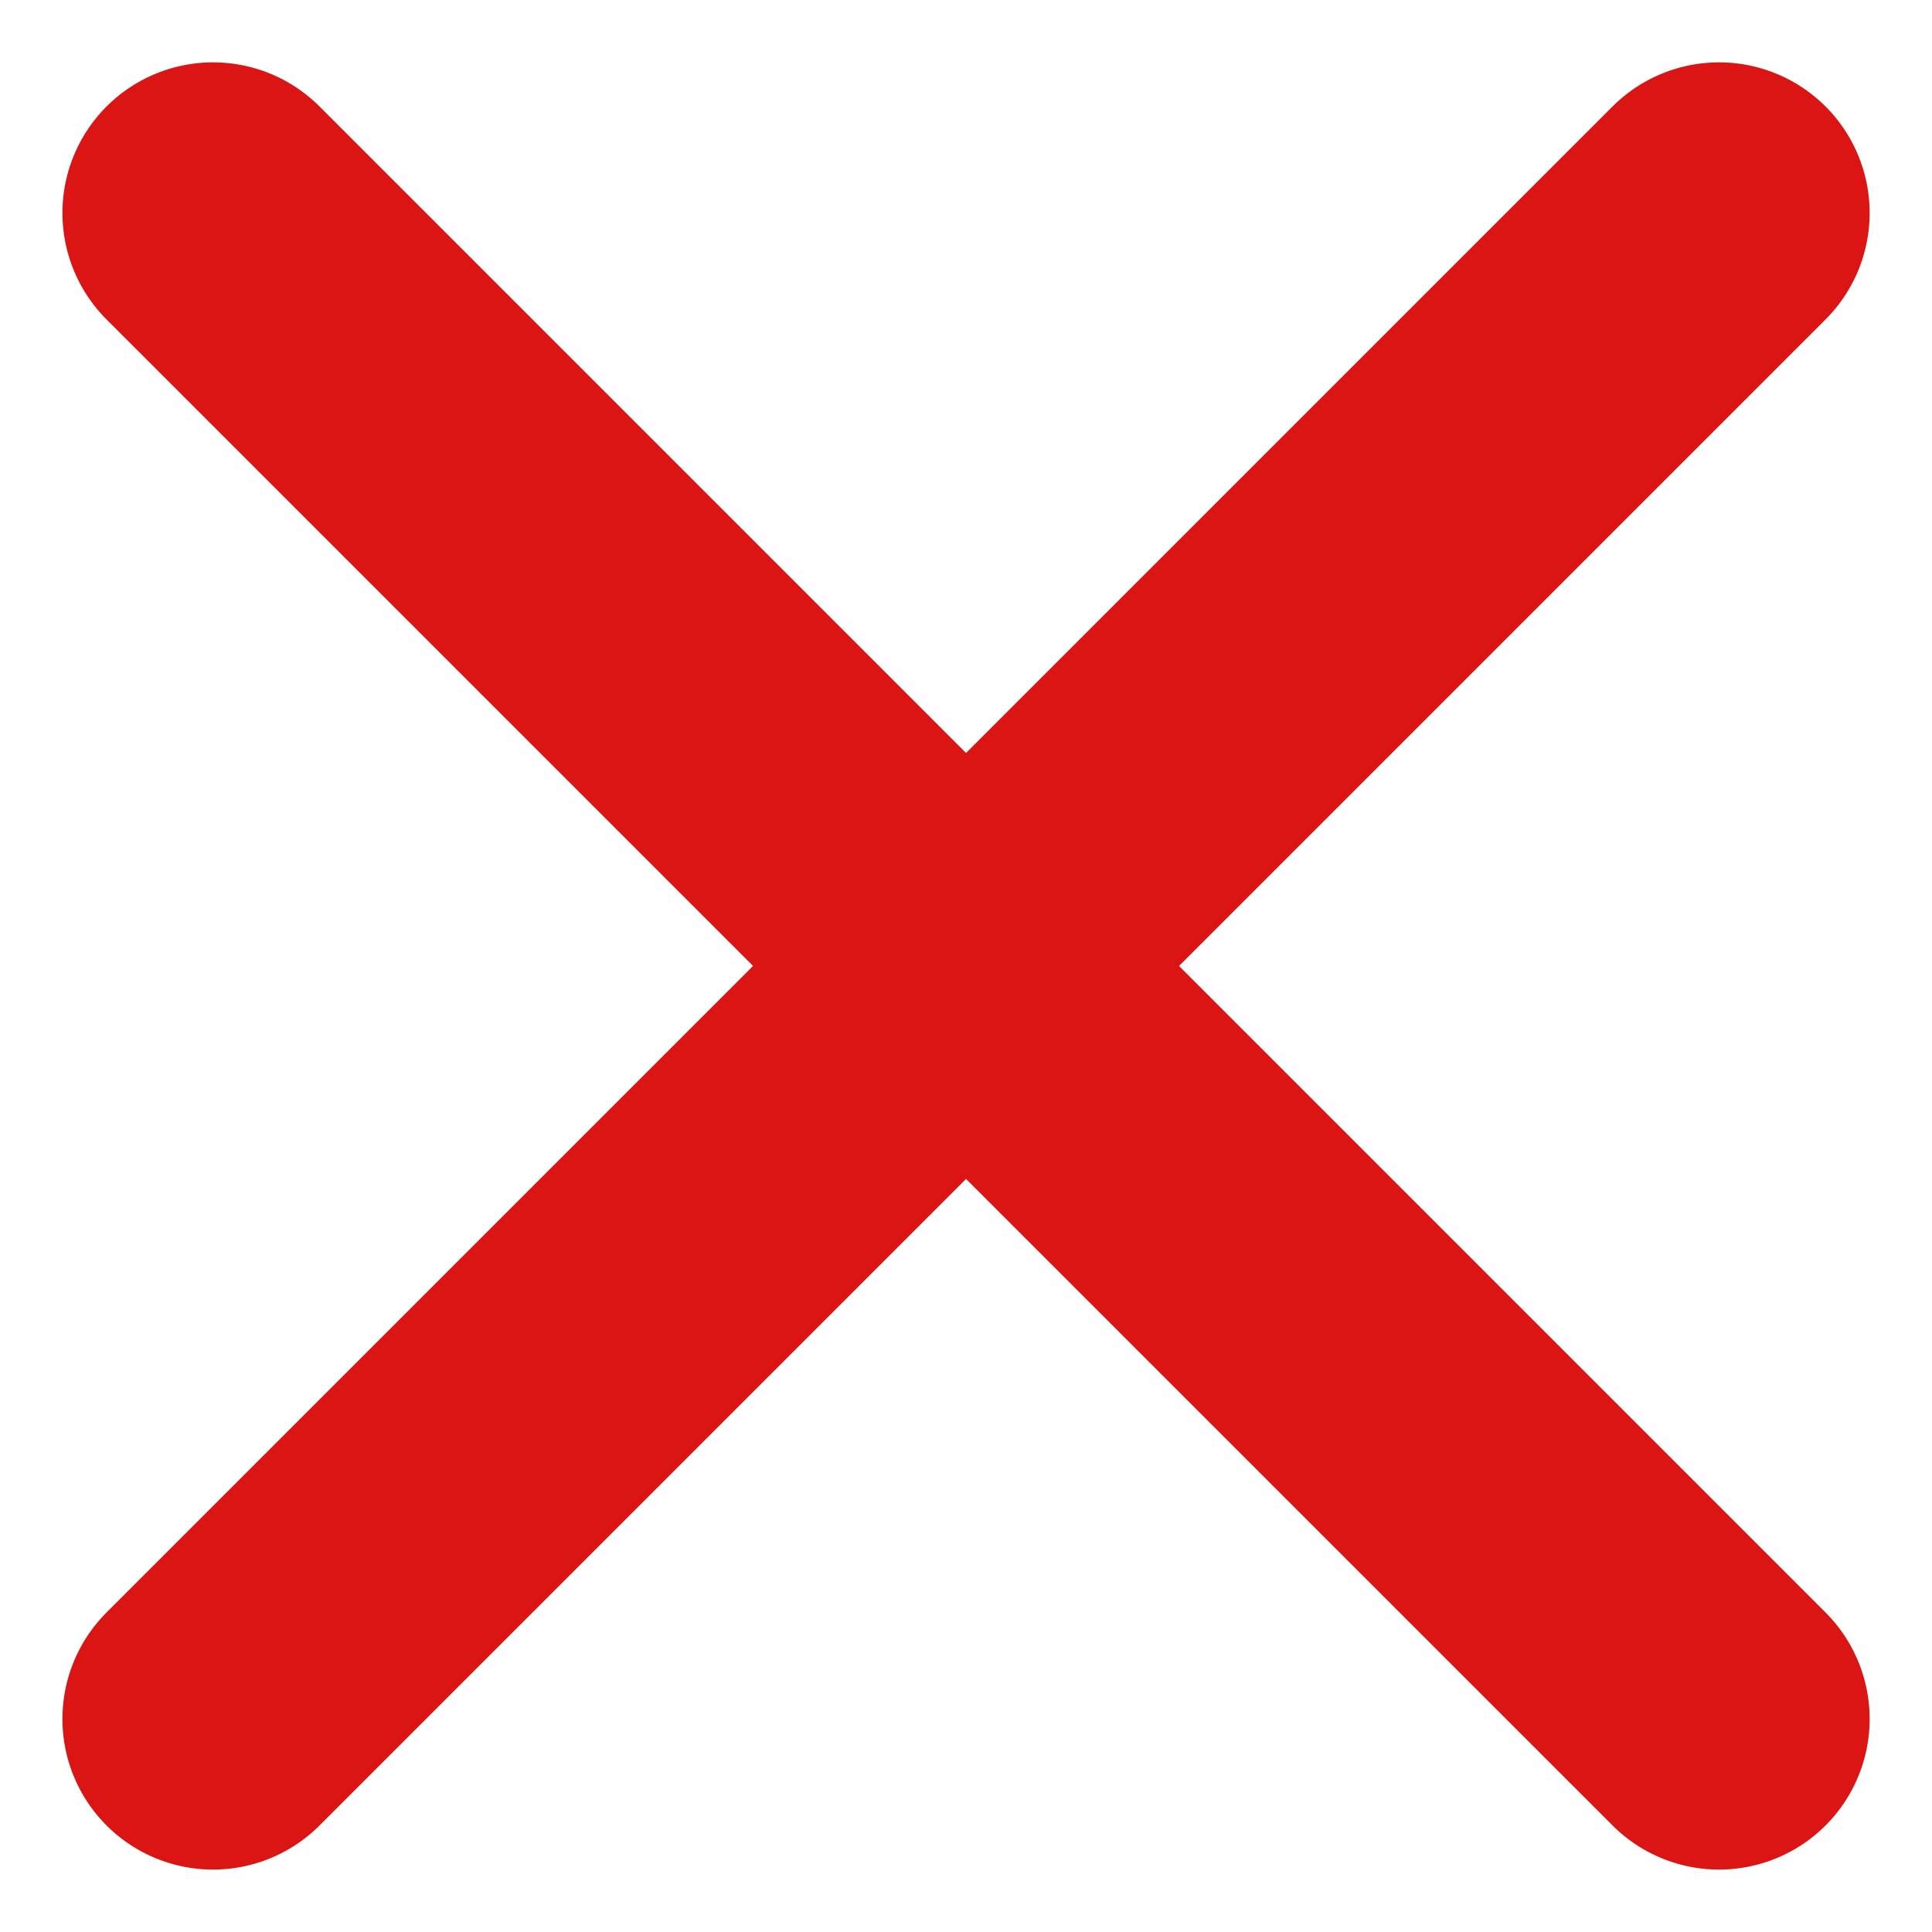
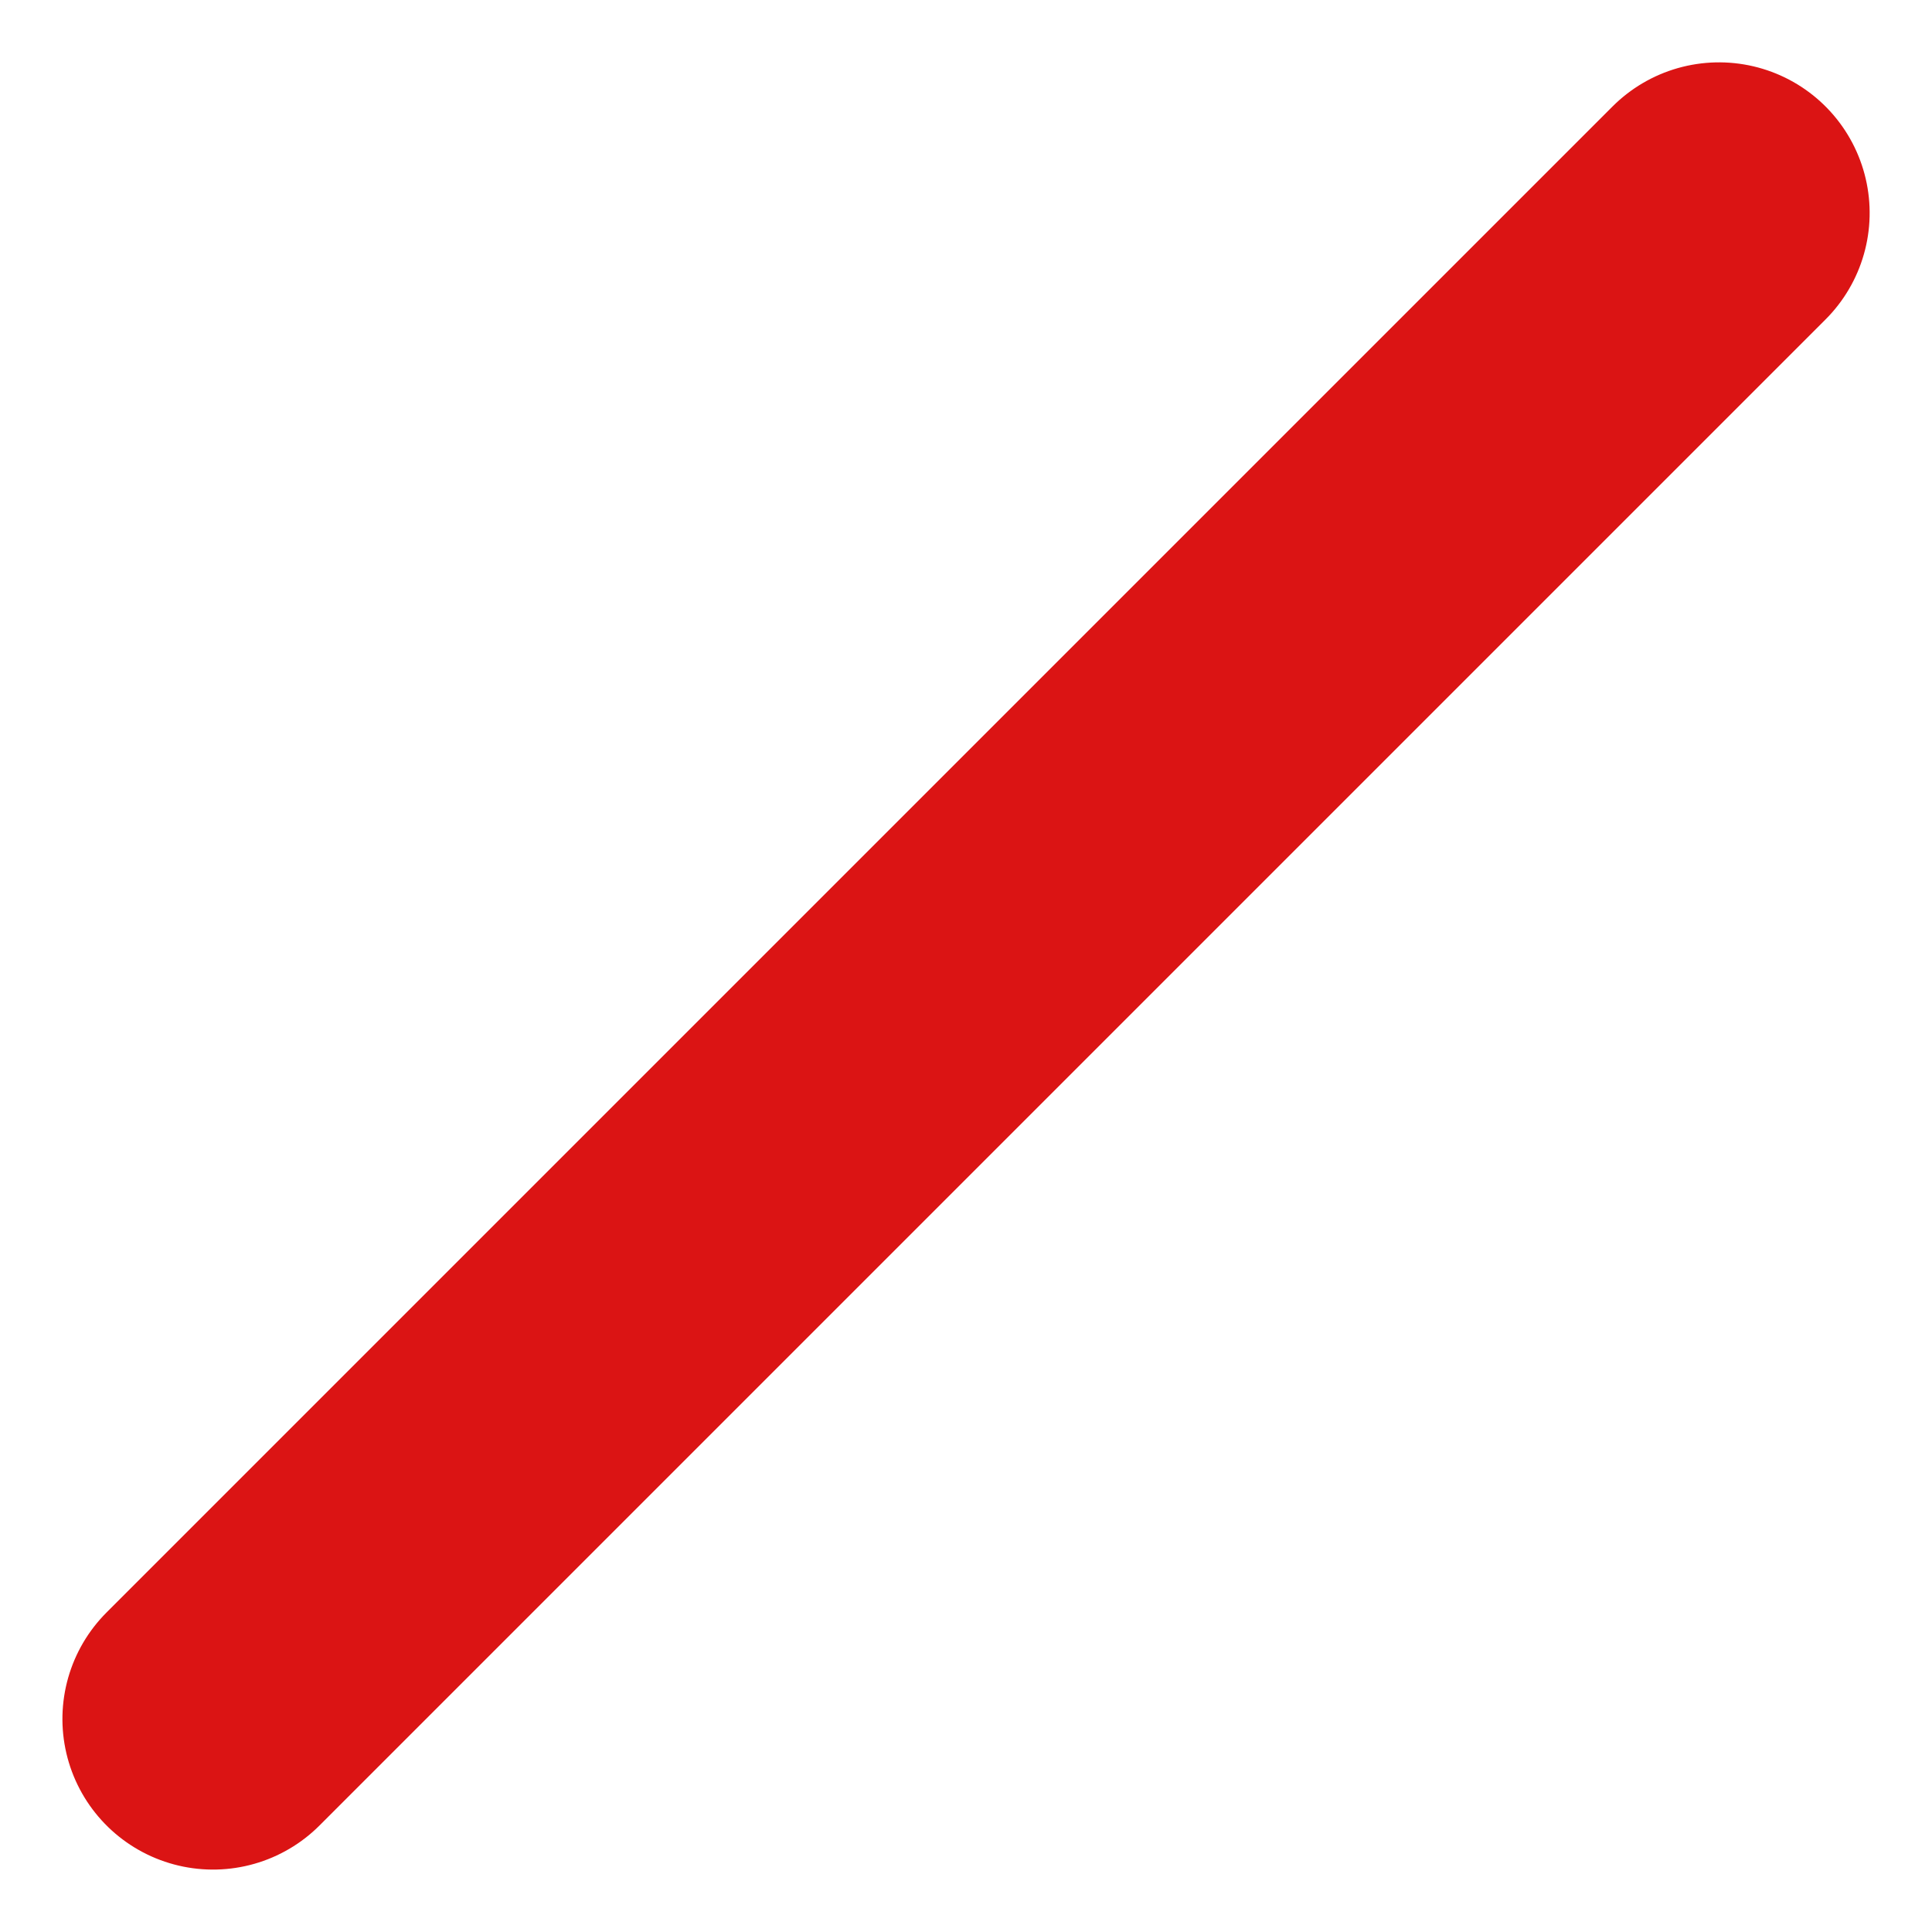
<svg xmlns="http://www.w3.org/2000/svg" width="25.656" height="25.656" viewBox="0 0 25.656 25.656">
  <g id="red-x" transform="translate(2.787 2.709)">
    <rect id="Rectangle_14439" data-name="Rectangle 14439" width="25" height="25" transform="translate(-2.458 -2.381)" fill="none" />
    <line id="Line_566" data-name="Line 566" y2="28.283" transform="translate(20.041 0.119) rotate(45)" fill="none" stroke="#db1414" stroke-linecap="round" stroke-width="4" />
-     <line id="Line_567" data-name="Line 567" y2="28.283" transform="translate(0.042 0.119) rotate(-45)" fill="none" stroke="#db1414" stroke-linecap="round" stroke-width="4" />
  </g>
</svg>